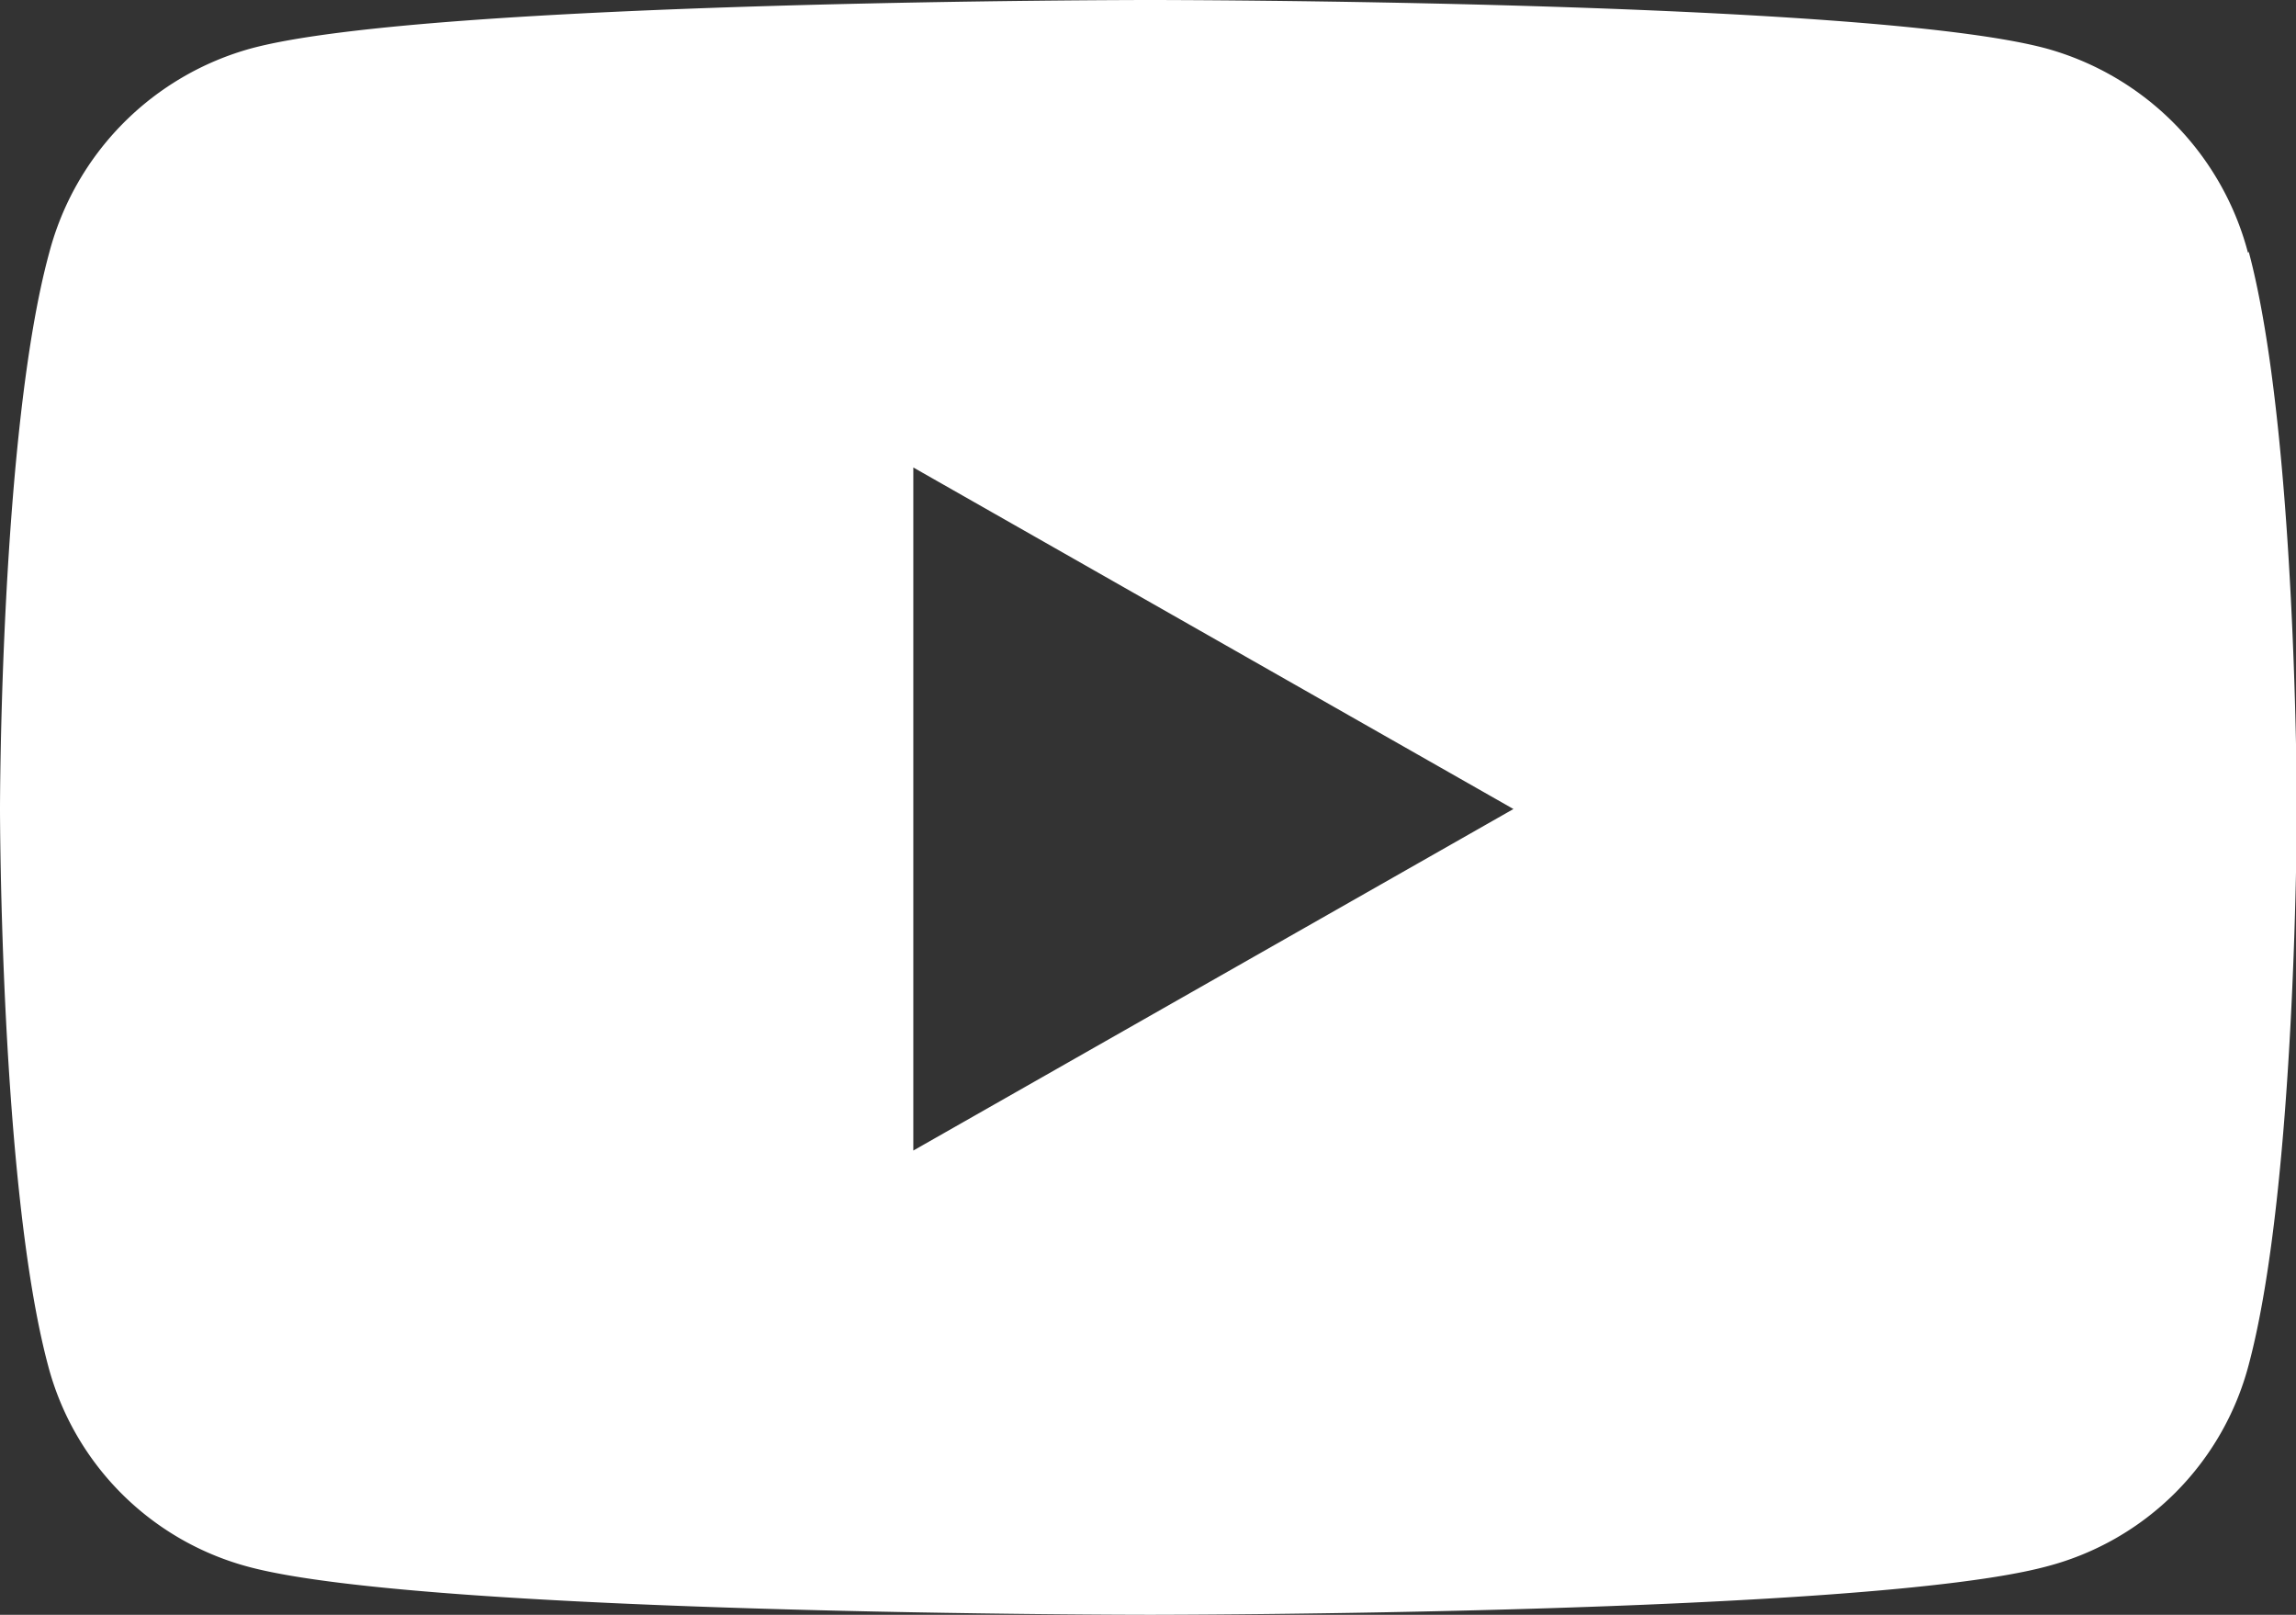
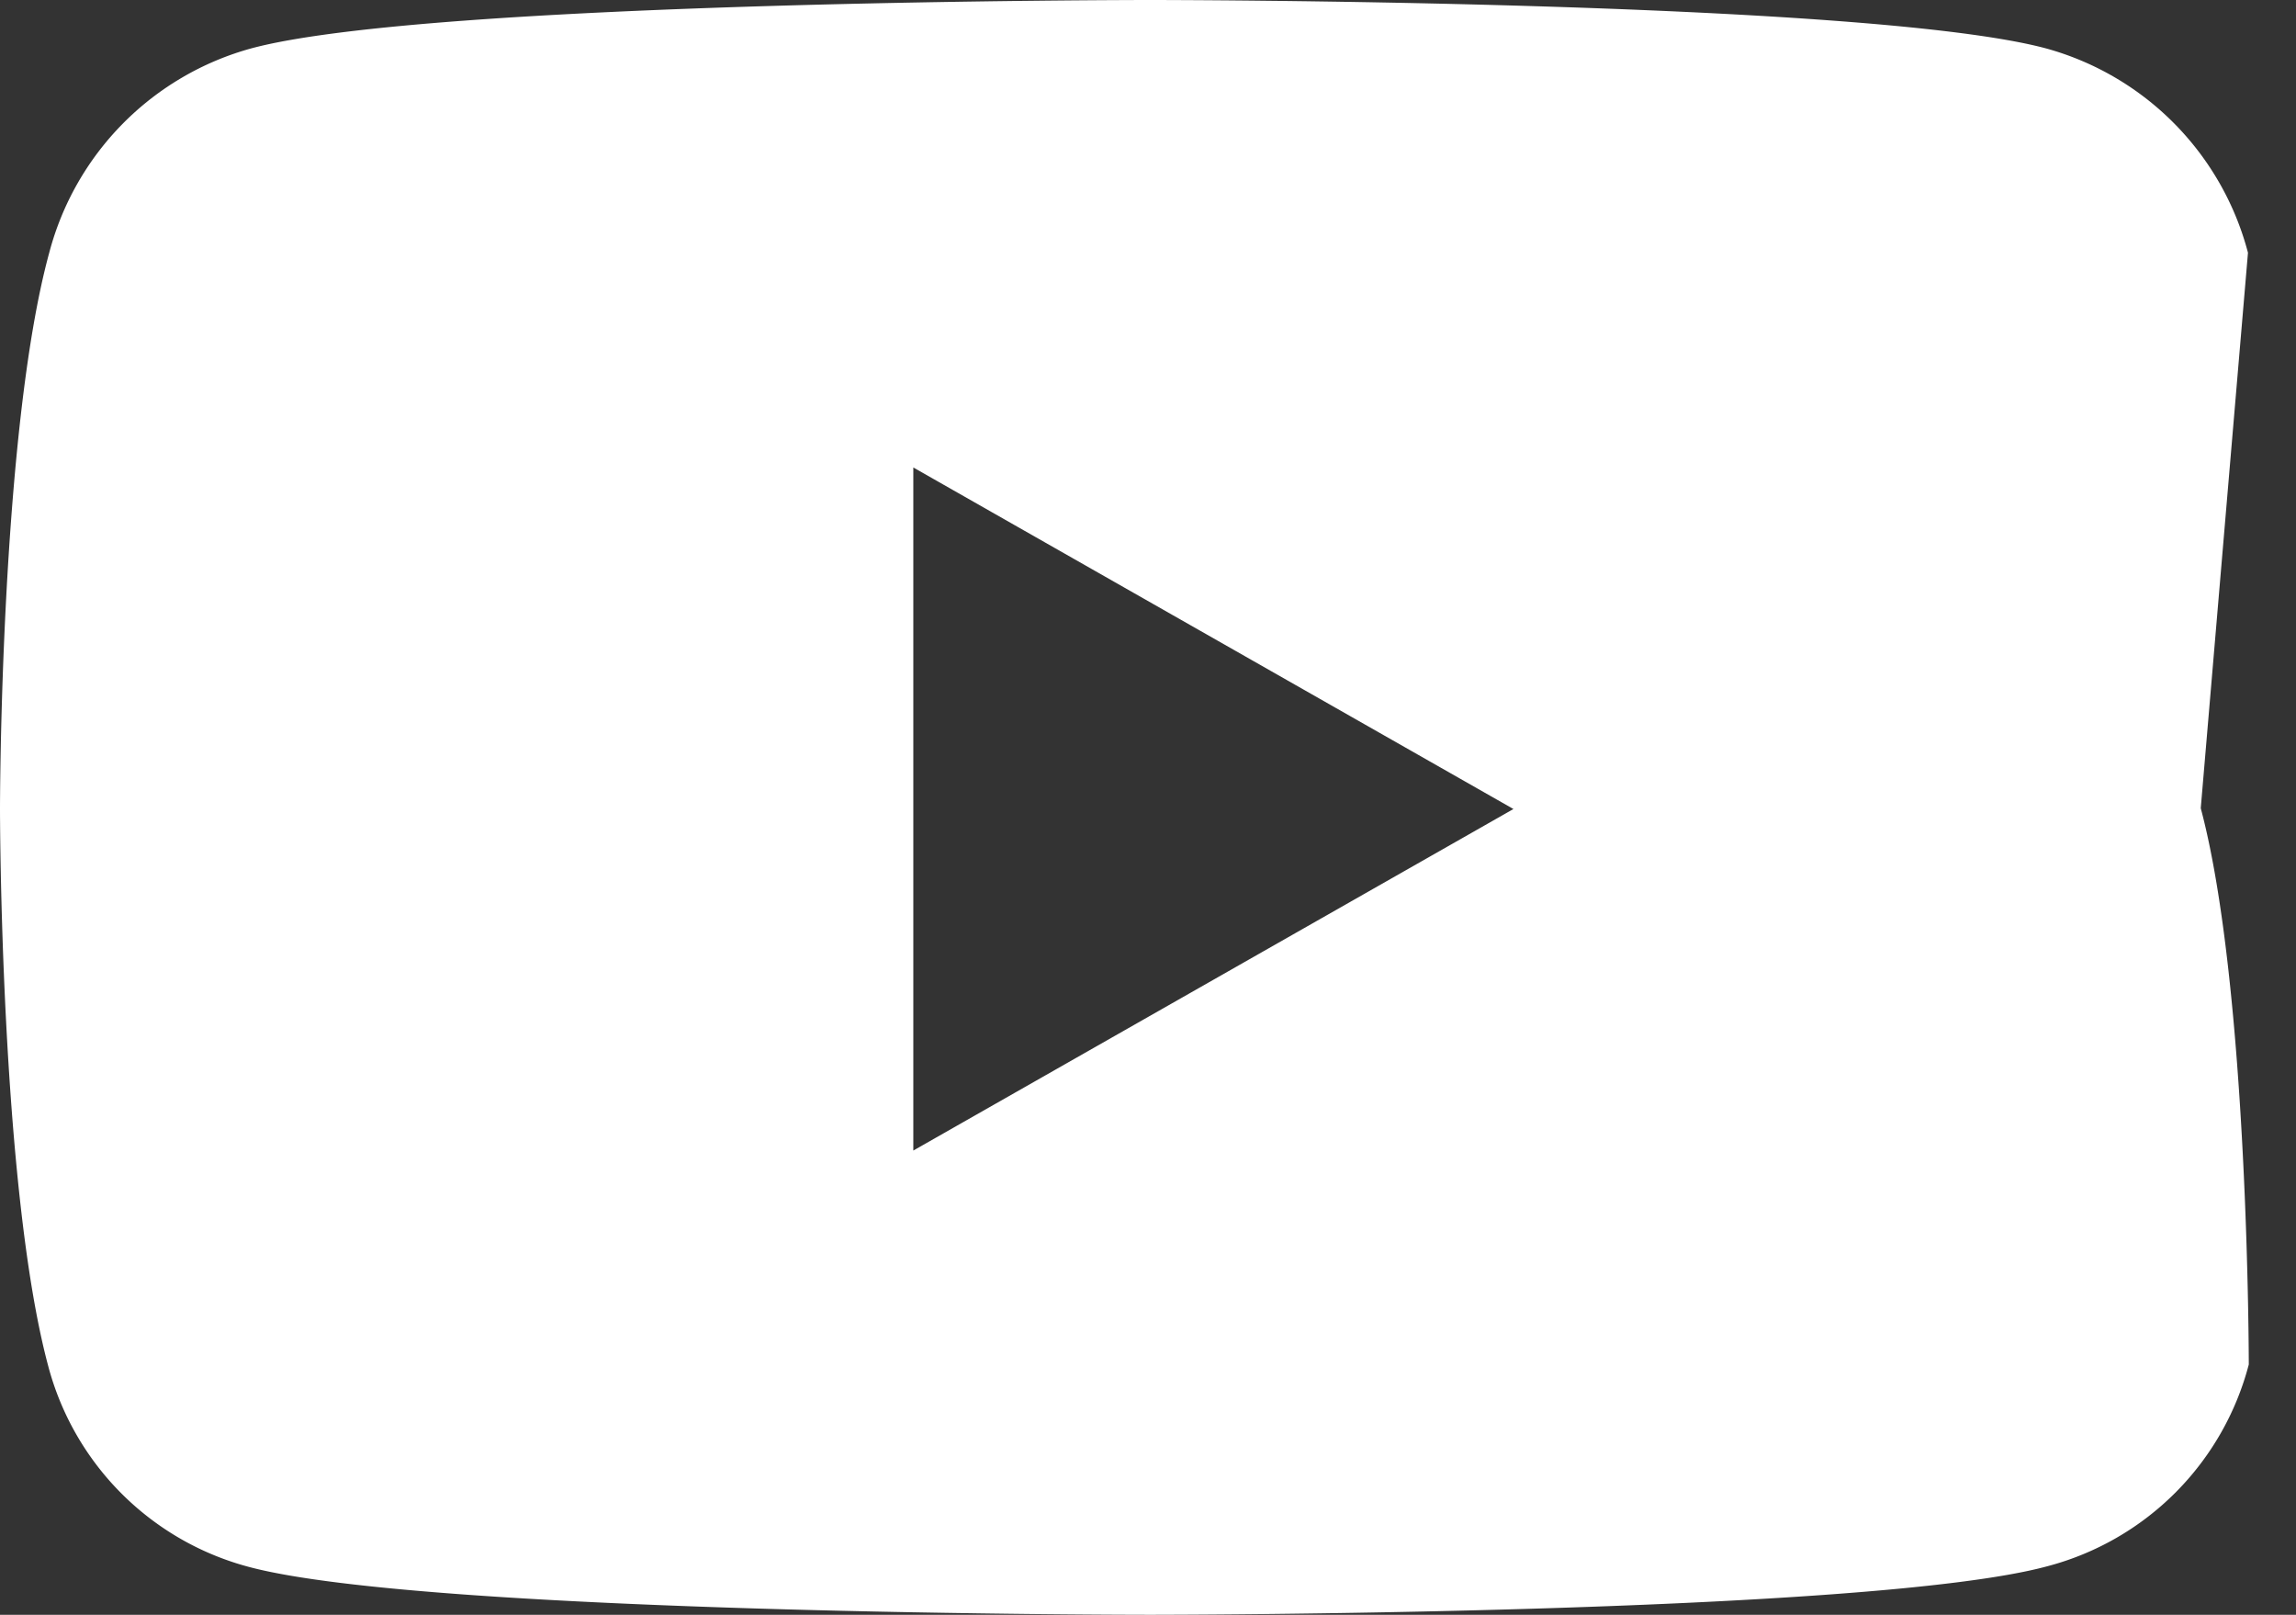
<svg xmlns="http://www.w3.org/2000/svg" id="图层_1" data-name="图层 1" width="56.89" height="40" viewBox="0 0 56.89 40">
  <rect x="0" y="0" width="56.89" height="40" fill="#333333" stroke="none" />
  <defs>
    <style>.cls-1{fill:#fff;}</style>
  </defs>
-   <path class="cls-1" d="M23.13,29V12.08L38,20.54ZM56.2,6.76a7.13,7.13,0,0,0-5-5.06C46.73.5,29,.5,29,.5S11.16.5,6.72,1.7a7.13,7.13,0,0,0-5,5.06C.5,11.22.5,20.54.5,20.54s0,9.32,1.19,13.78a7,7,0,0,0,5,5C11.16,40.5,29,40.5,29,40.5s17.78,0,22.22-1.2a7,7,0,0,0,5-5c1.19-4.46,1.19-13.78,1.19-13.78s0-9.32-1.19-13.78Z" transform="translate(-0.5 -0.5)" />
+   <path class="cls-1" d="M23.13,29V12.08L38,20.54ZM56.2,6.76a7.13,7.13,0,0,0-5-5.06C46.73.5,29,.5,29,.5S11.16.5,6.72,1.7a7.13,7.13,0,0,0-5,5.06C.5,11.22.5,20.54.5,20.54s0,9.32,1.19,13.78a7,7,0,0,0,5,5C11.16,40.5,29,40.5,29,40.5s17.78,0,22.22-1.2a7,7,0,0,0,5-5s0-9.32-1.19-13.78Z" transform="translate(-0.5 -0.5)" />
</svg>